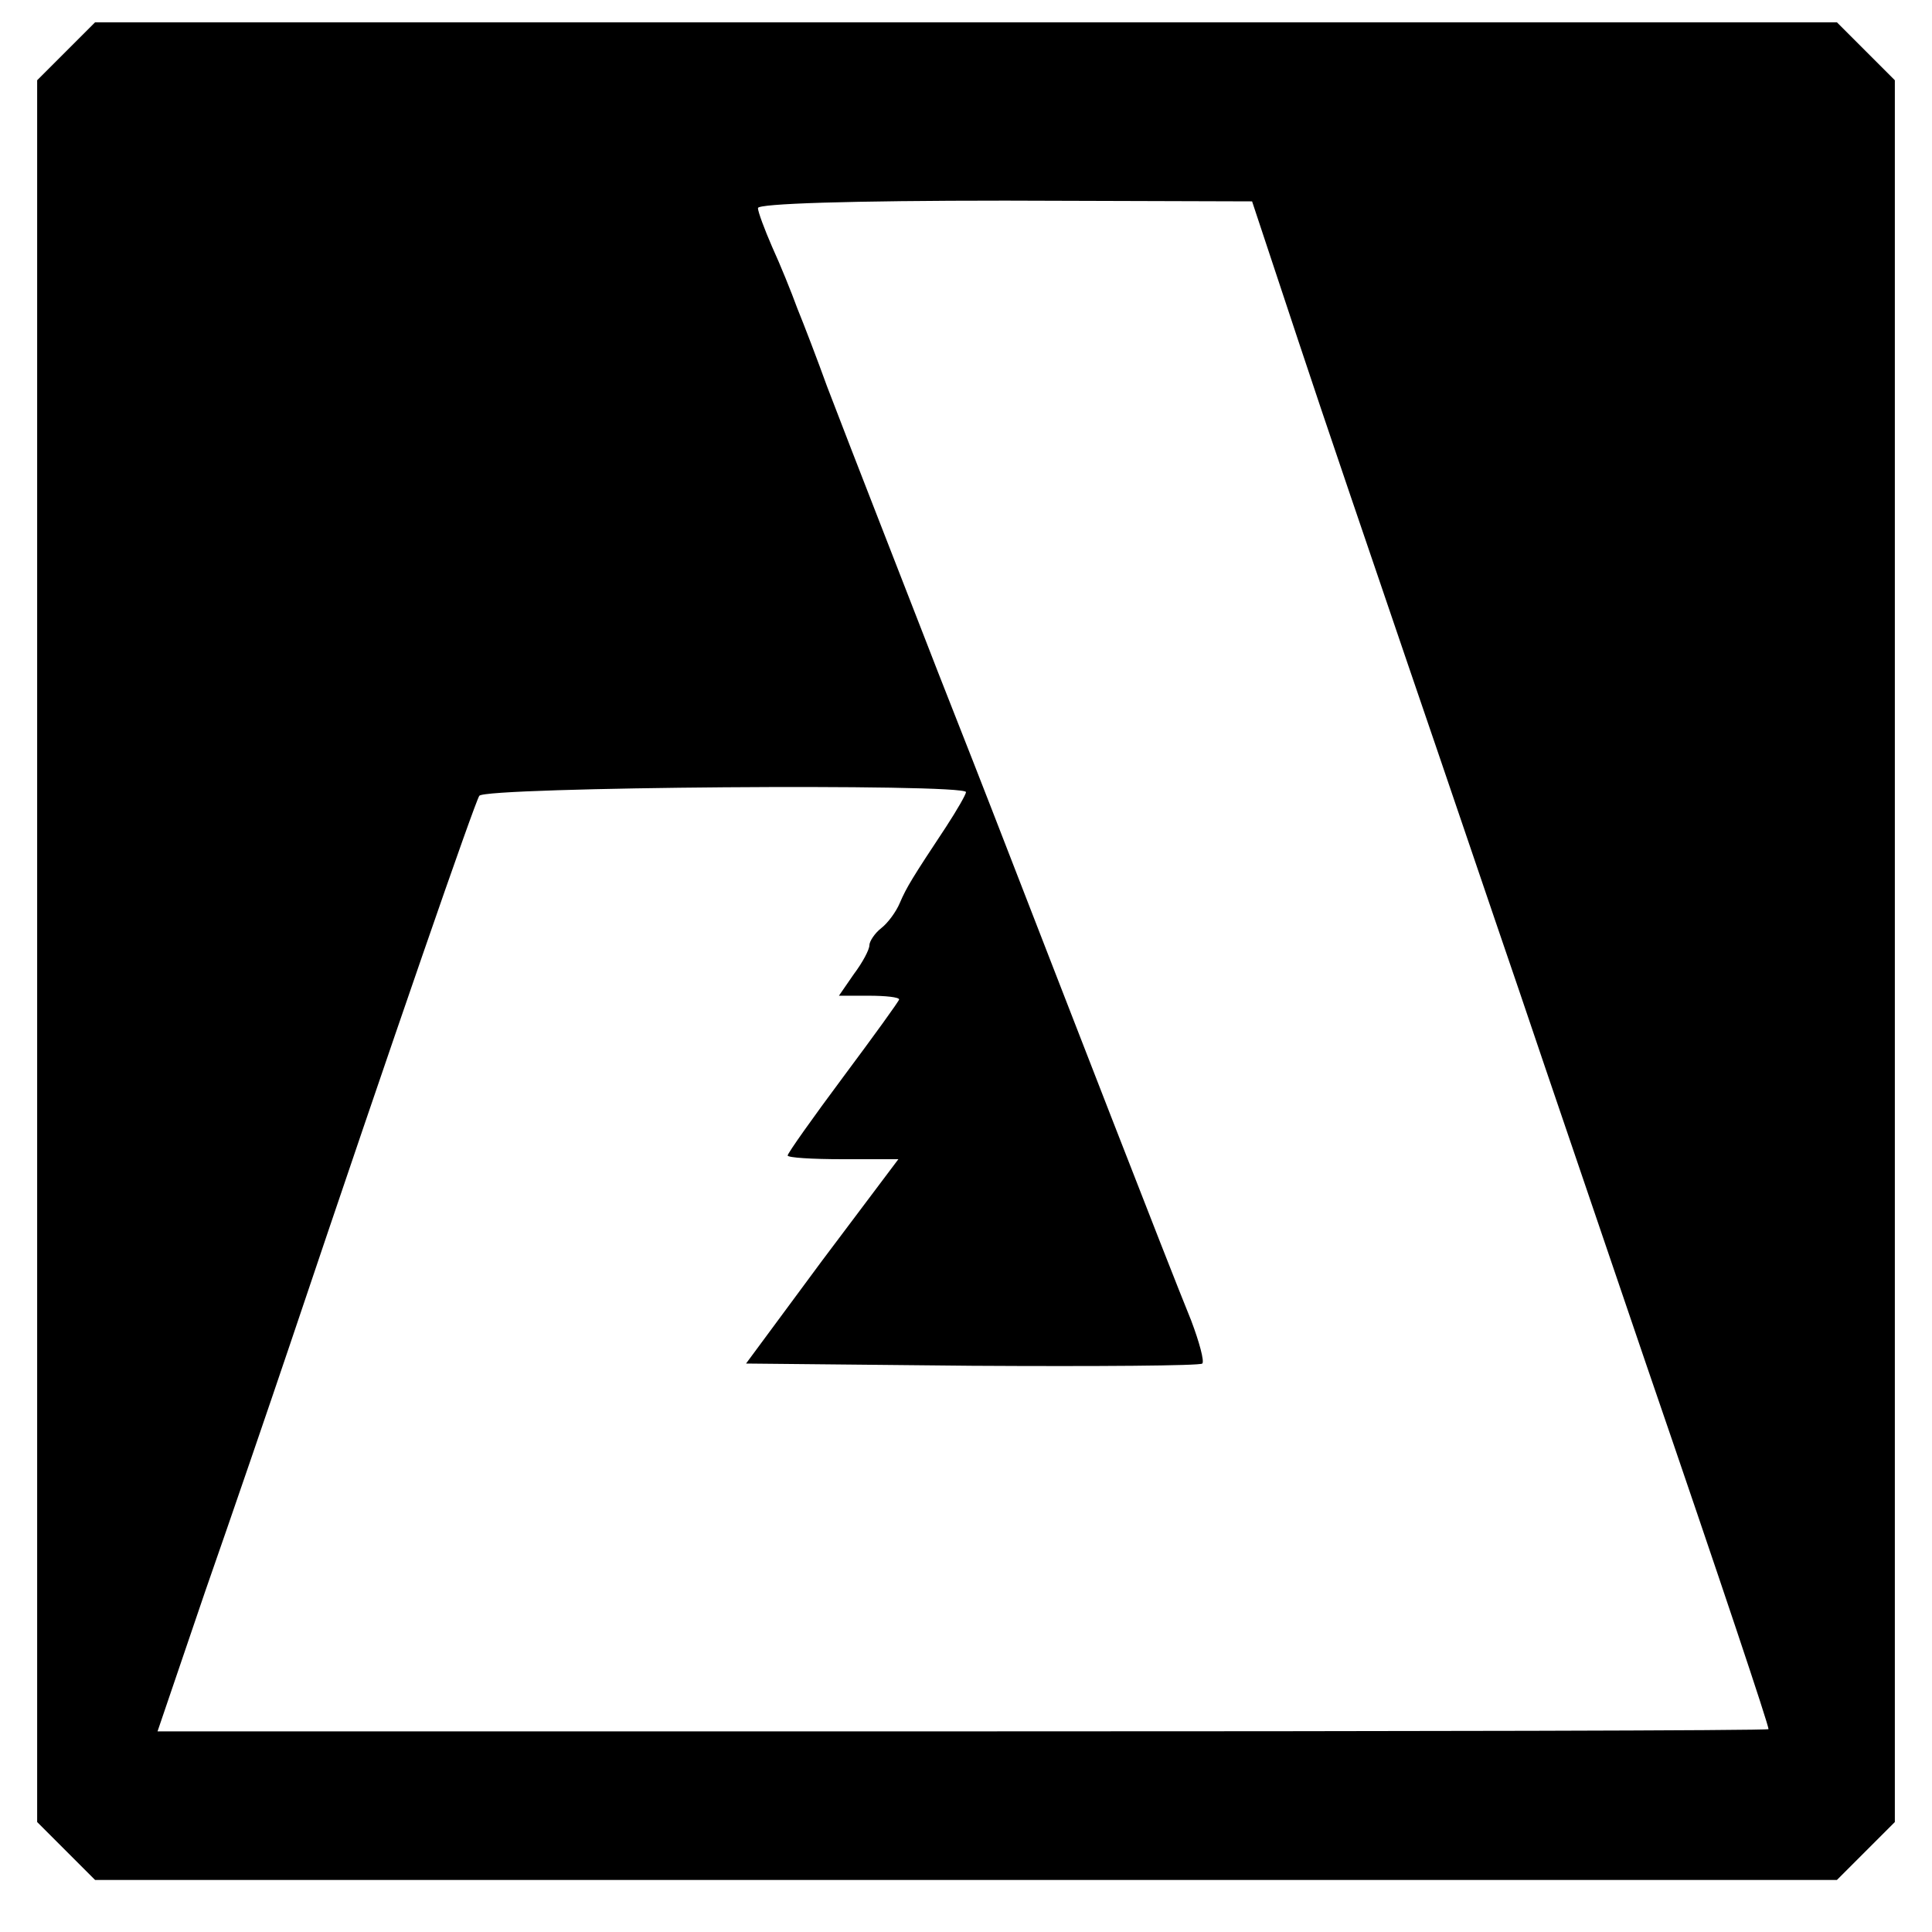
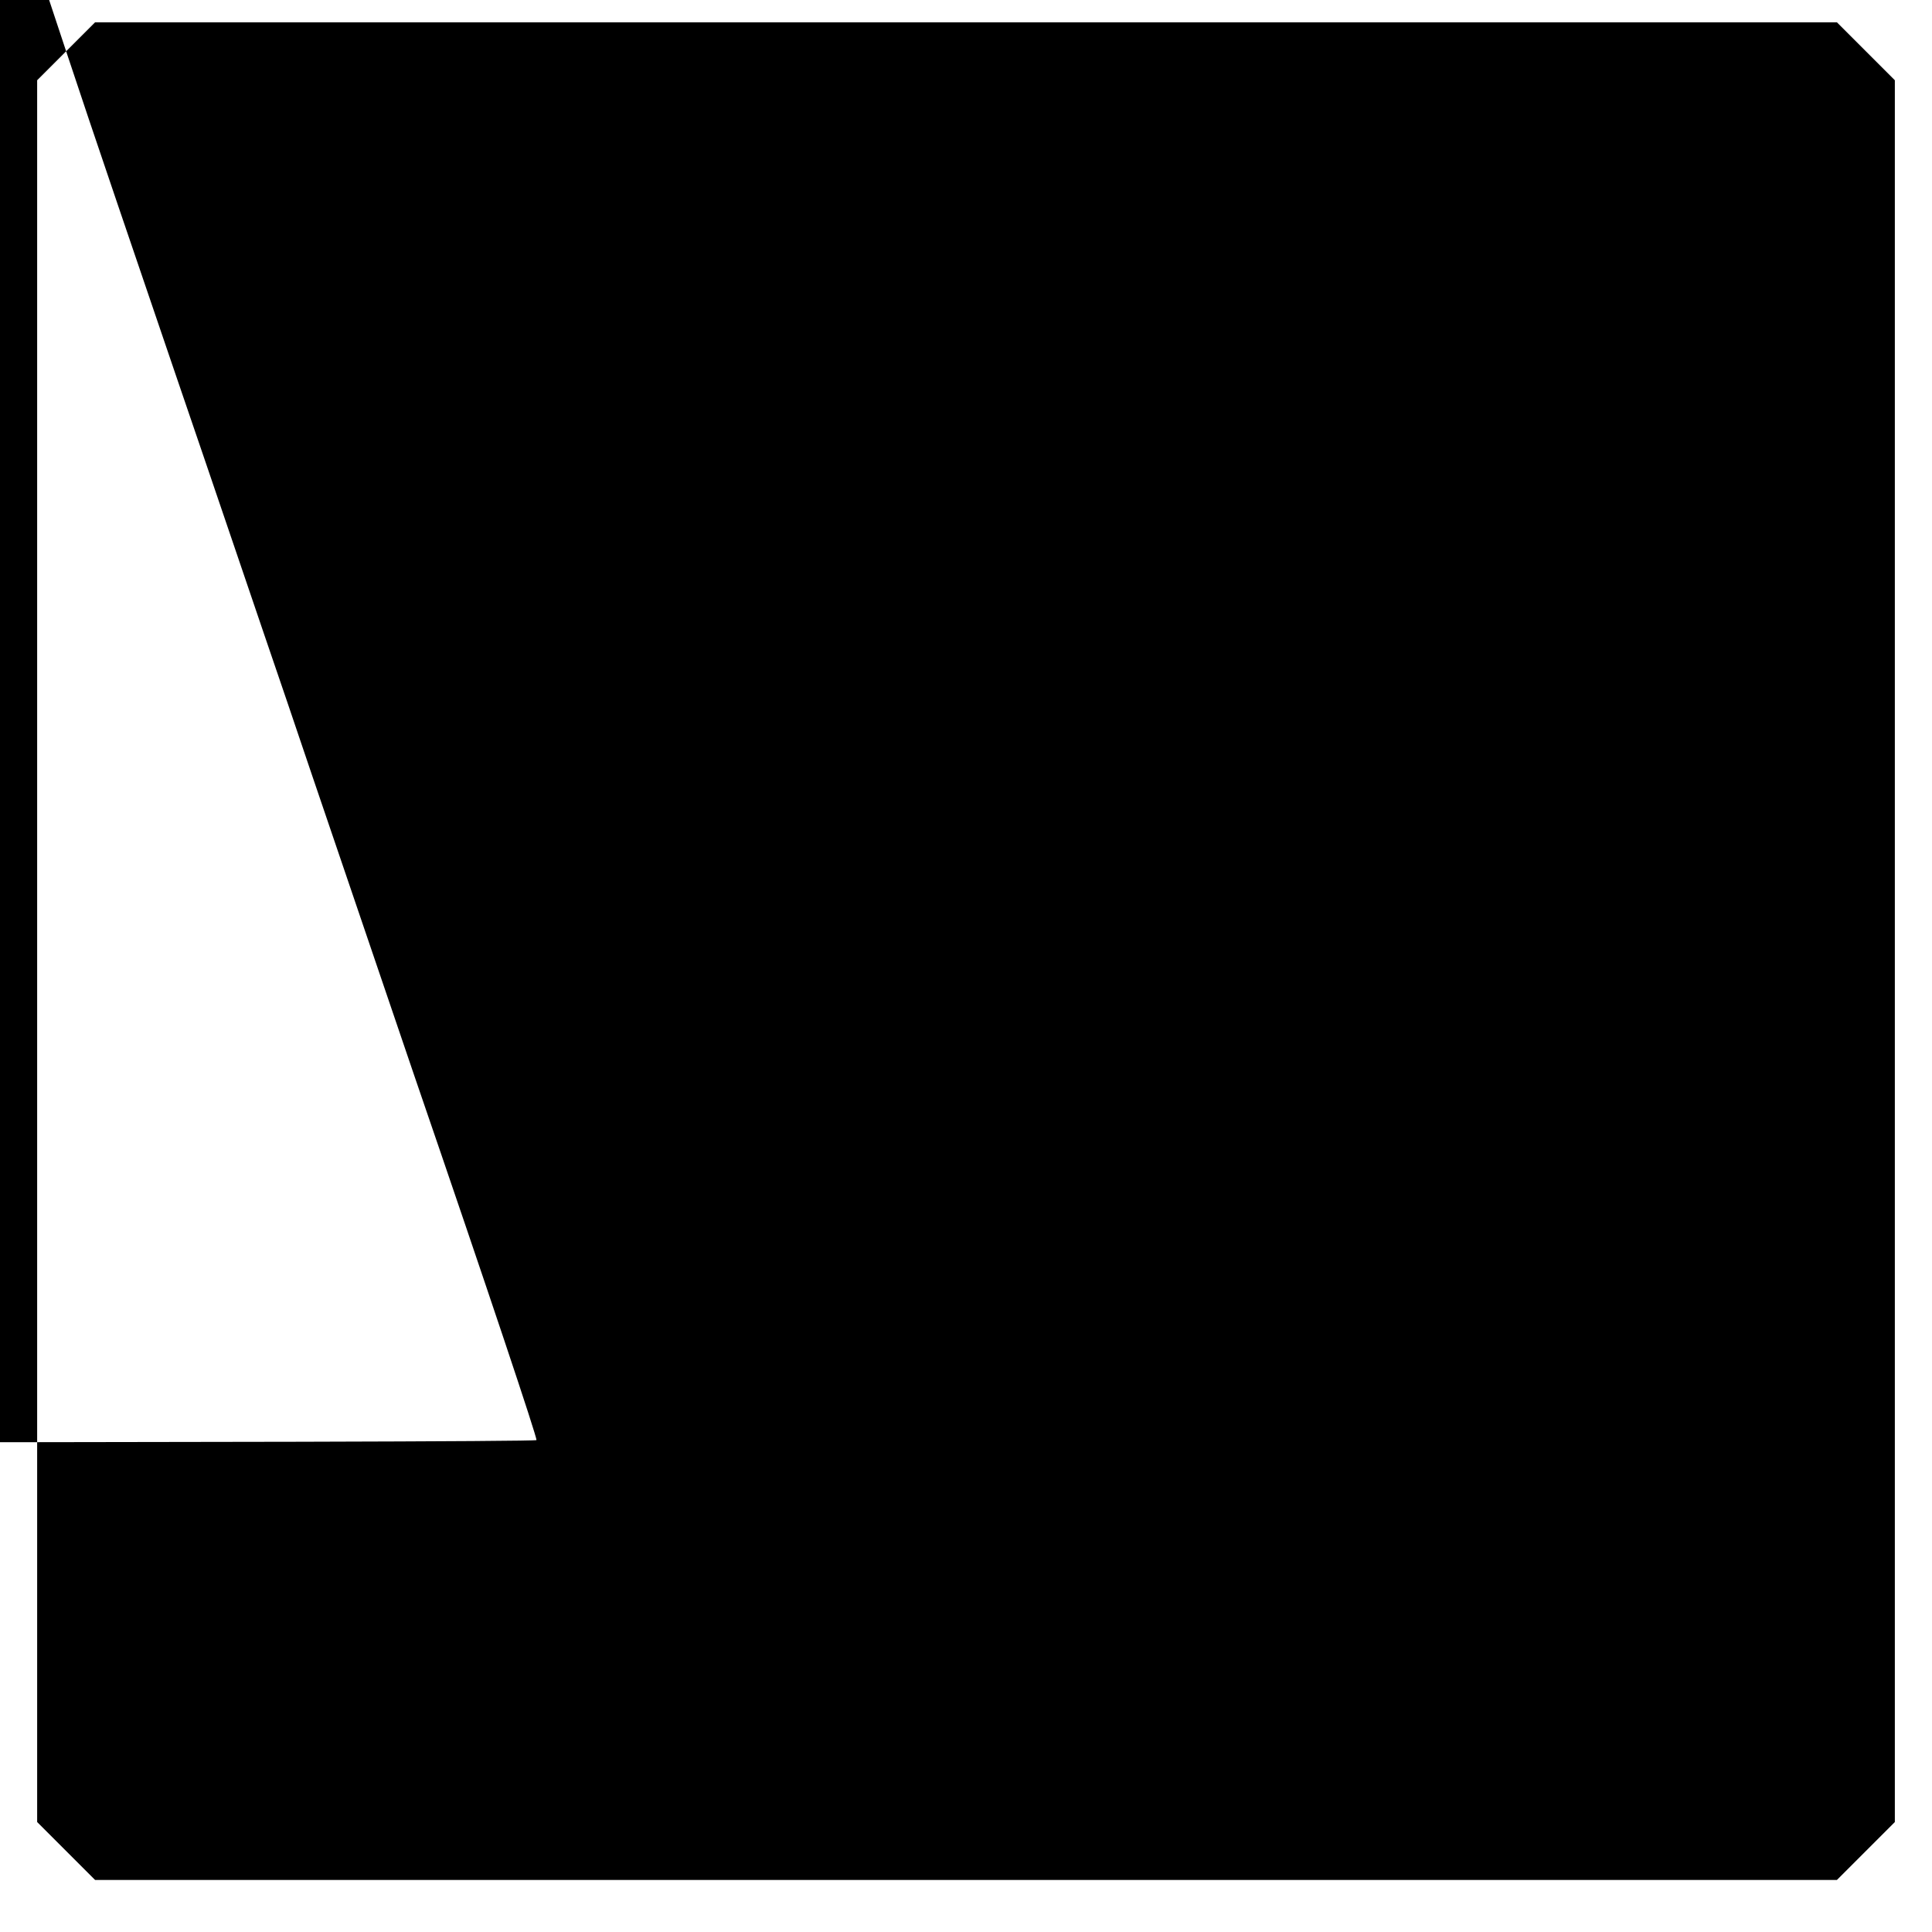
<svg xmlns="http://www.w3.org/2000/svg" version="1.0" width="260pt" height="260pt" viewBox="0 0 260 260" preserveAspectRatio="xMidYMid meet">
  <g transform="translate(0,260) scale(0.1,-0.1)" fill="#000000" stroke="none">
-     <path d="M89 2531 l-39 -39 0 -1172 0 -1172 39 -39 39 -39 1172 0 1172 0 39 39 39 39 0 1172 0 1172 -39 39 -39 39 -1172 0 -1172 0 -39 -39z m1658 -389 c34 -103 101 -299 148 -437 47 -137 114 -335 150 -440 35 -104 112 -329 170 -500 103 -300 165 -486 165 -492 0 -2 -488 -3 -1084 -3 l-1084 0 64 188 c36 103 87 252 114 332 142 422 249 730 255 739 6 12 655 17 655 5 0 -3 -12 -24 -27 -47 -45 -68 -53 -81 -62 -102 -5 -12 -16 -27 -25 -34 -9 -7 -16 -18 -16 -23 0 -6 -9 -23 -21 -39 l-20 -29 40 0 c23 0 41 -2 41 -5 0 -2 -34 -49 -75 -104 -41 -55 -75 -103 -75 -106 0 -3 33 -5 74 -5 l75 0 -103 -137 -102 -138 304 -3 c168 -1 307 0 310 3 3 3 -4 29 -15 58 -33 81 -164 419 -268 687 -31 80 -72 183 -90 230 -36 93 -93 238 -132 340 -13 36 -31 83 -40 105 -8 22 -23 59 -34 83 -10 23 -19 47 -19 52 0 6 123 10 333 10 l332 -1 62 -187z" />
+     <path d="M89 2531 l-39 -39 0 -1172 0 -1172 39 -39 39 -39 1172 0 1172 0 39 39 39 39 0 1172 0 1172 -39 39 -39 39 -1172 0 -1172 0 -39 -39z c34 -103 101 -299 148 -437 47 -137 114 -335 150 -440 35 -104 112 -329 170 -500 103 -300 165 -486 165 -492 0 -2 -488 -3 -1084 -3 l-1084 0 64 188 c36 103 87 252 114 332 142 422 249 730 255 739 6 12 655 17 655 5 0 -3 -12 -24 -27 -47 -45 -68 -53 -81 -62 -102 -5 -12 -16 -27 -25 -34 -9 -7 -16 -18 -16 -23 0 -6 -9 -23 -21 -39 l-20 -29 40 0 c23 0 41 -2 41 -5 0 -2 -34 -49 -75 -104 -41 -55 -75 -103 -75 -106 0 -3 33 -5 74 -5 l75 0 -103 -137 -102 -138 304 -3 c168 -1 307 0 310 3 3 3 -4 29 -15 58 -33 81 -164 419 -268 687 -31 80 -72 183 -90 230 -36 93 -93 238 -132 340 -13 36 -31 83 -40 105 -8 22 -23 59 -34 83 -10 23 -19 47 -19 52 0 6 123 10 333 10 l332 -1 62 -187z" />
  </g>
</svg>